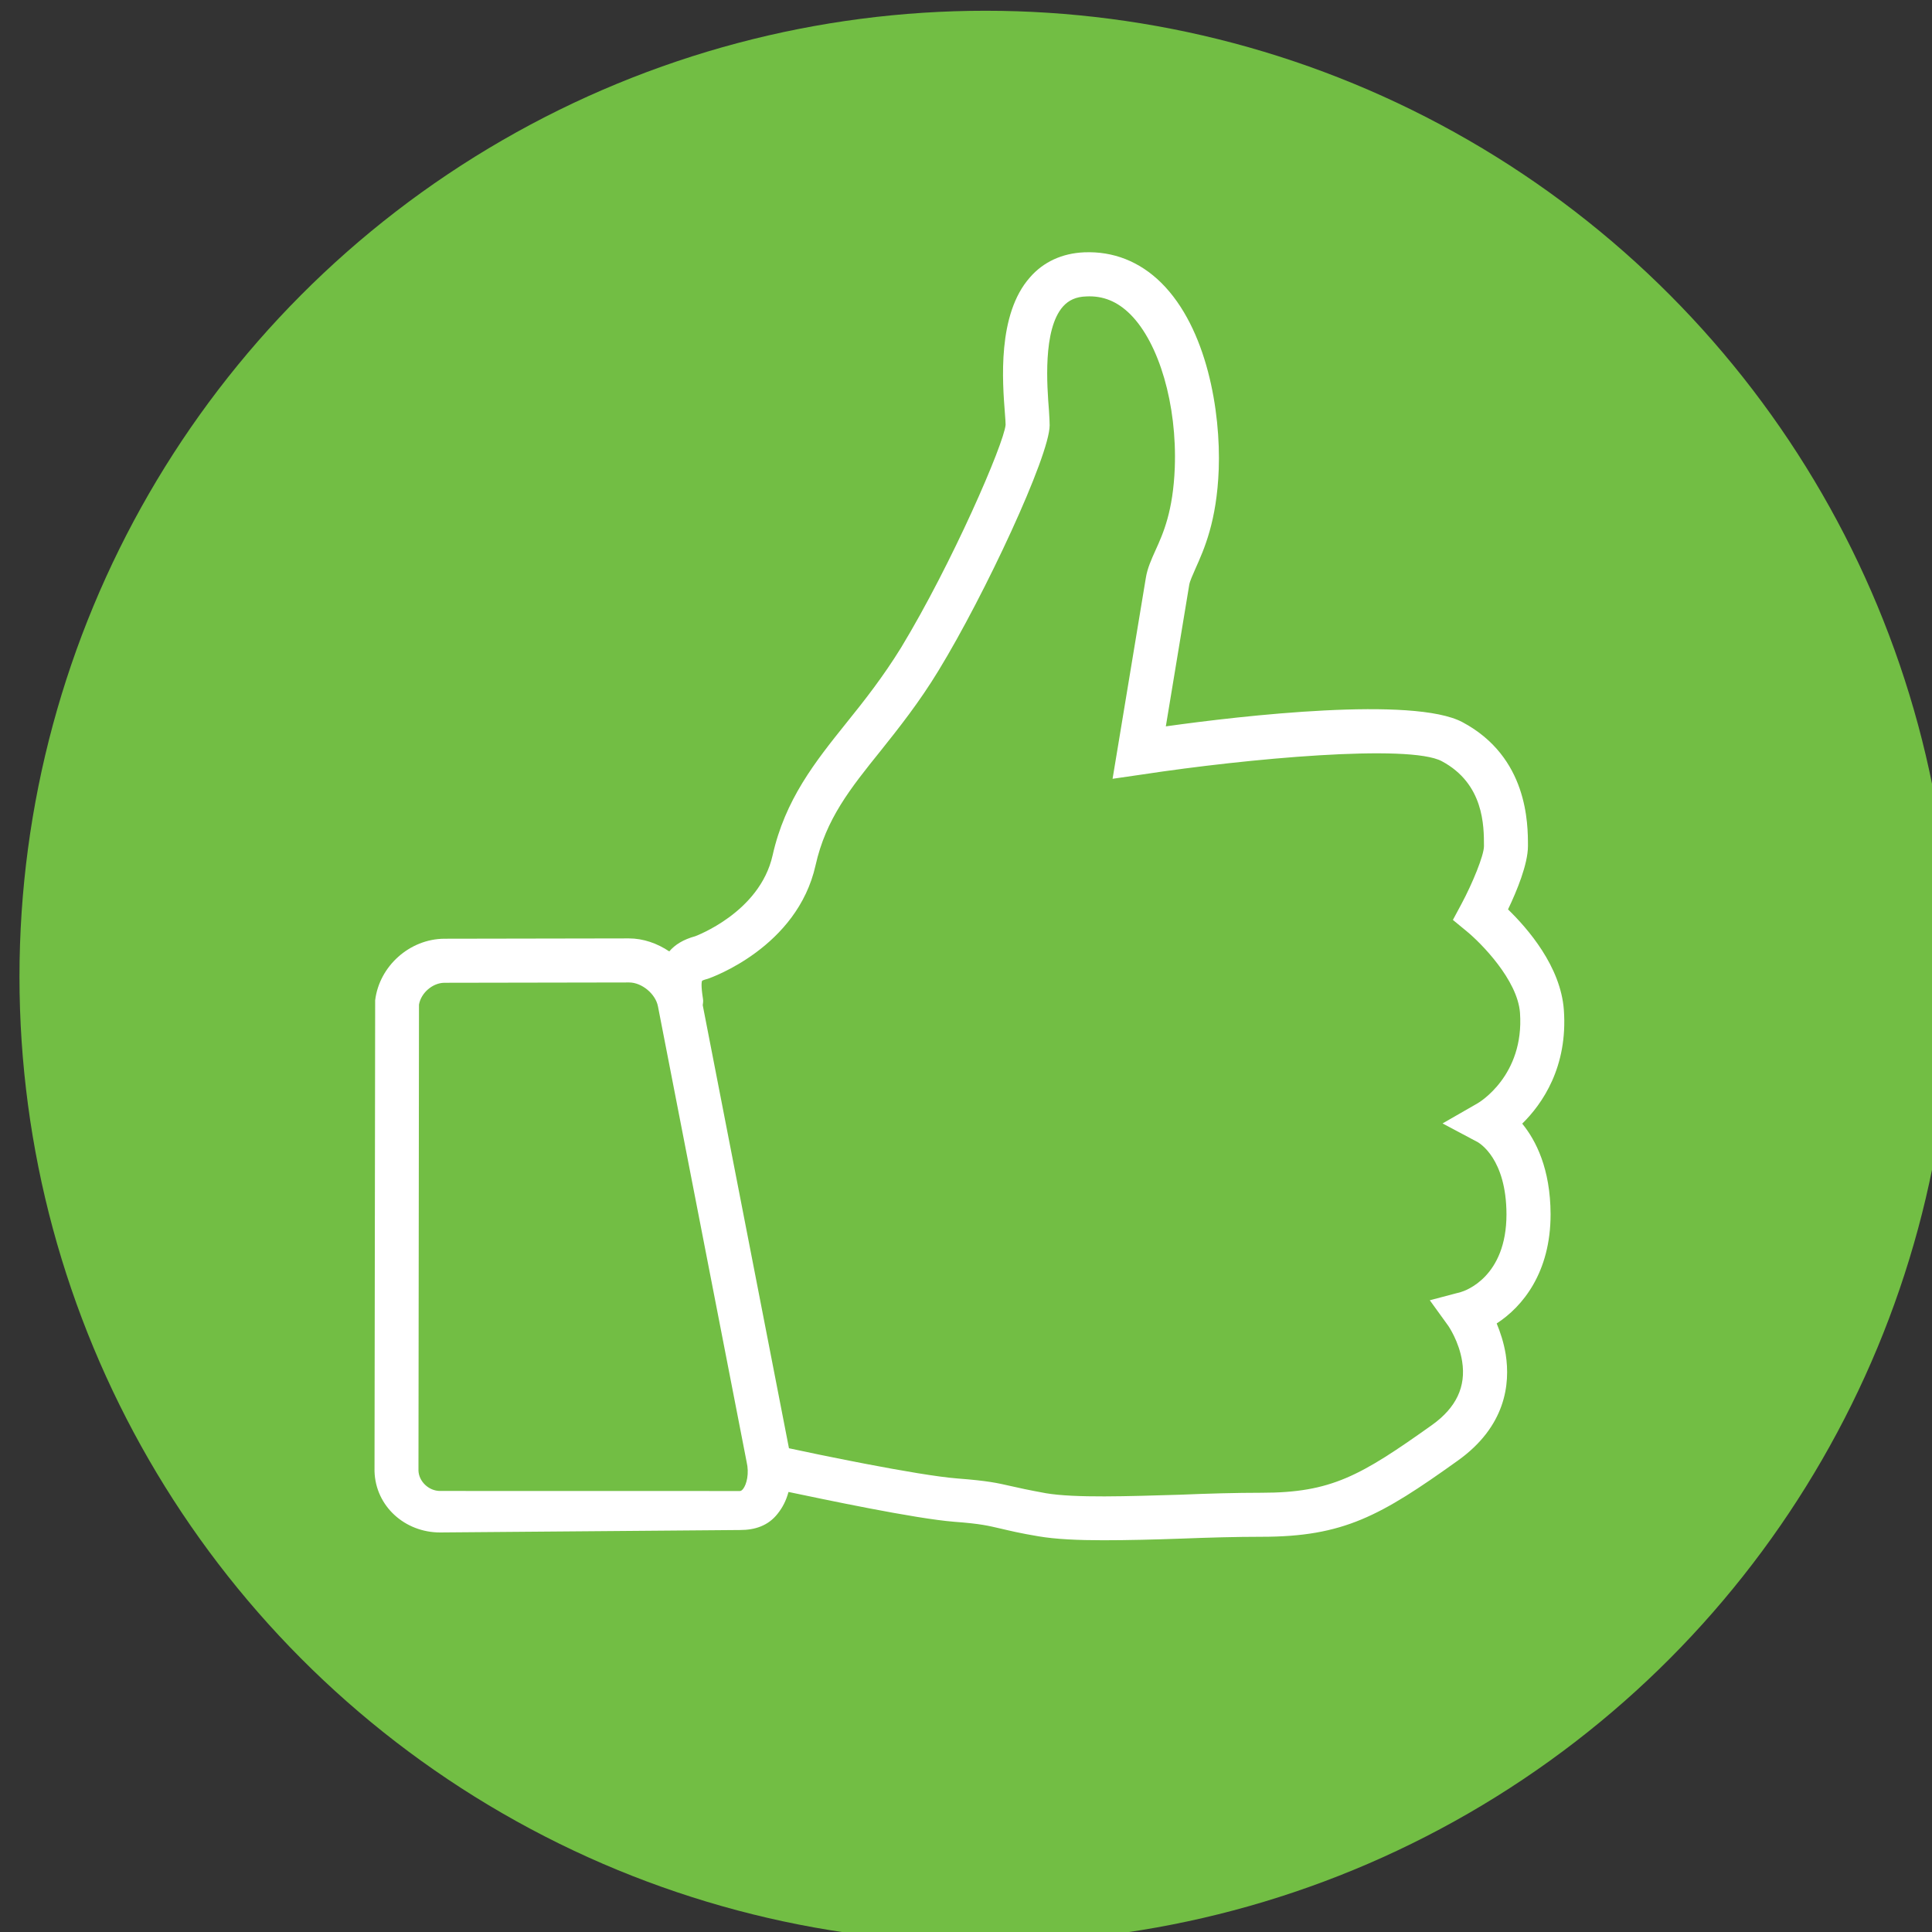
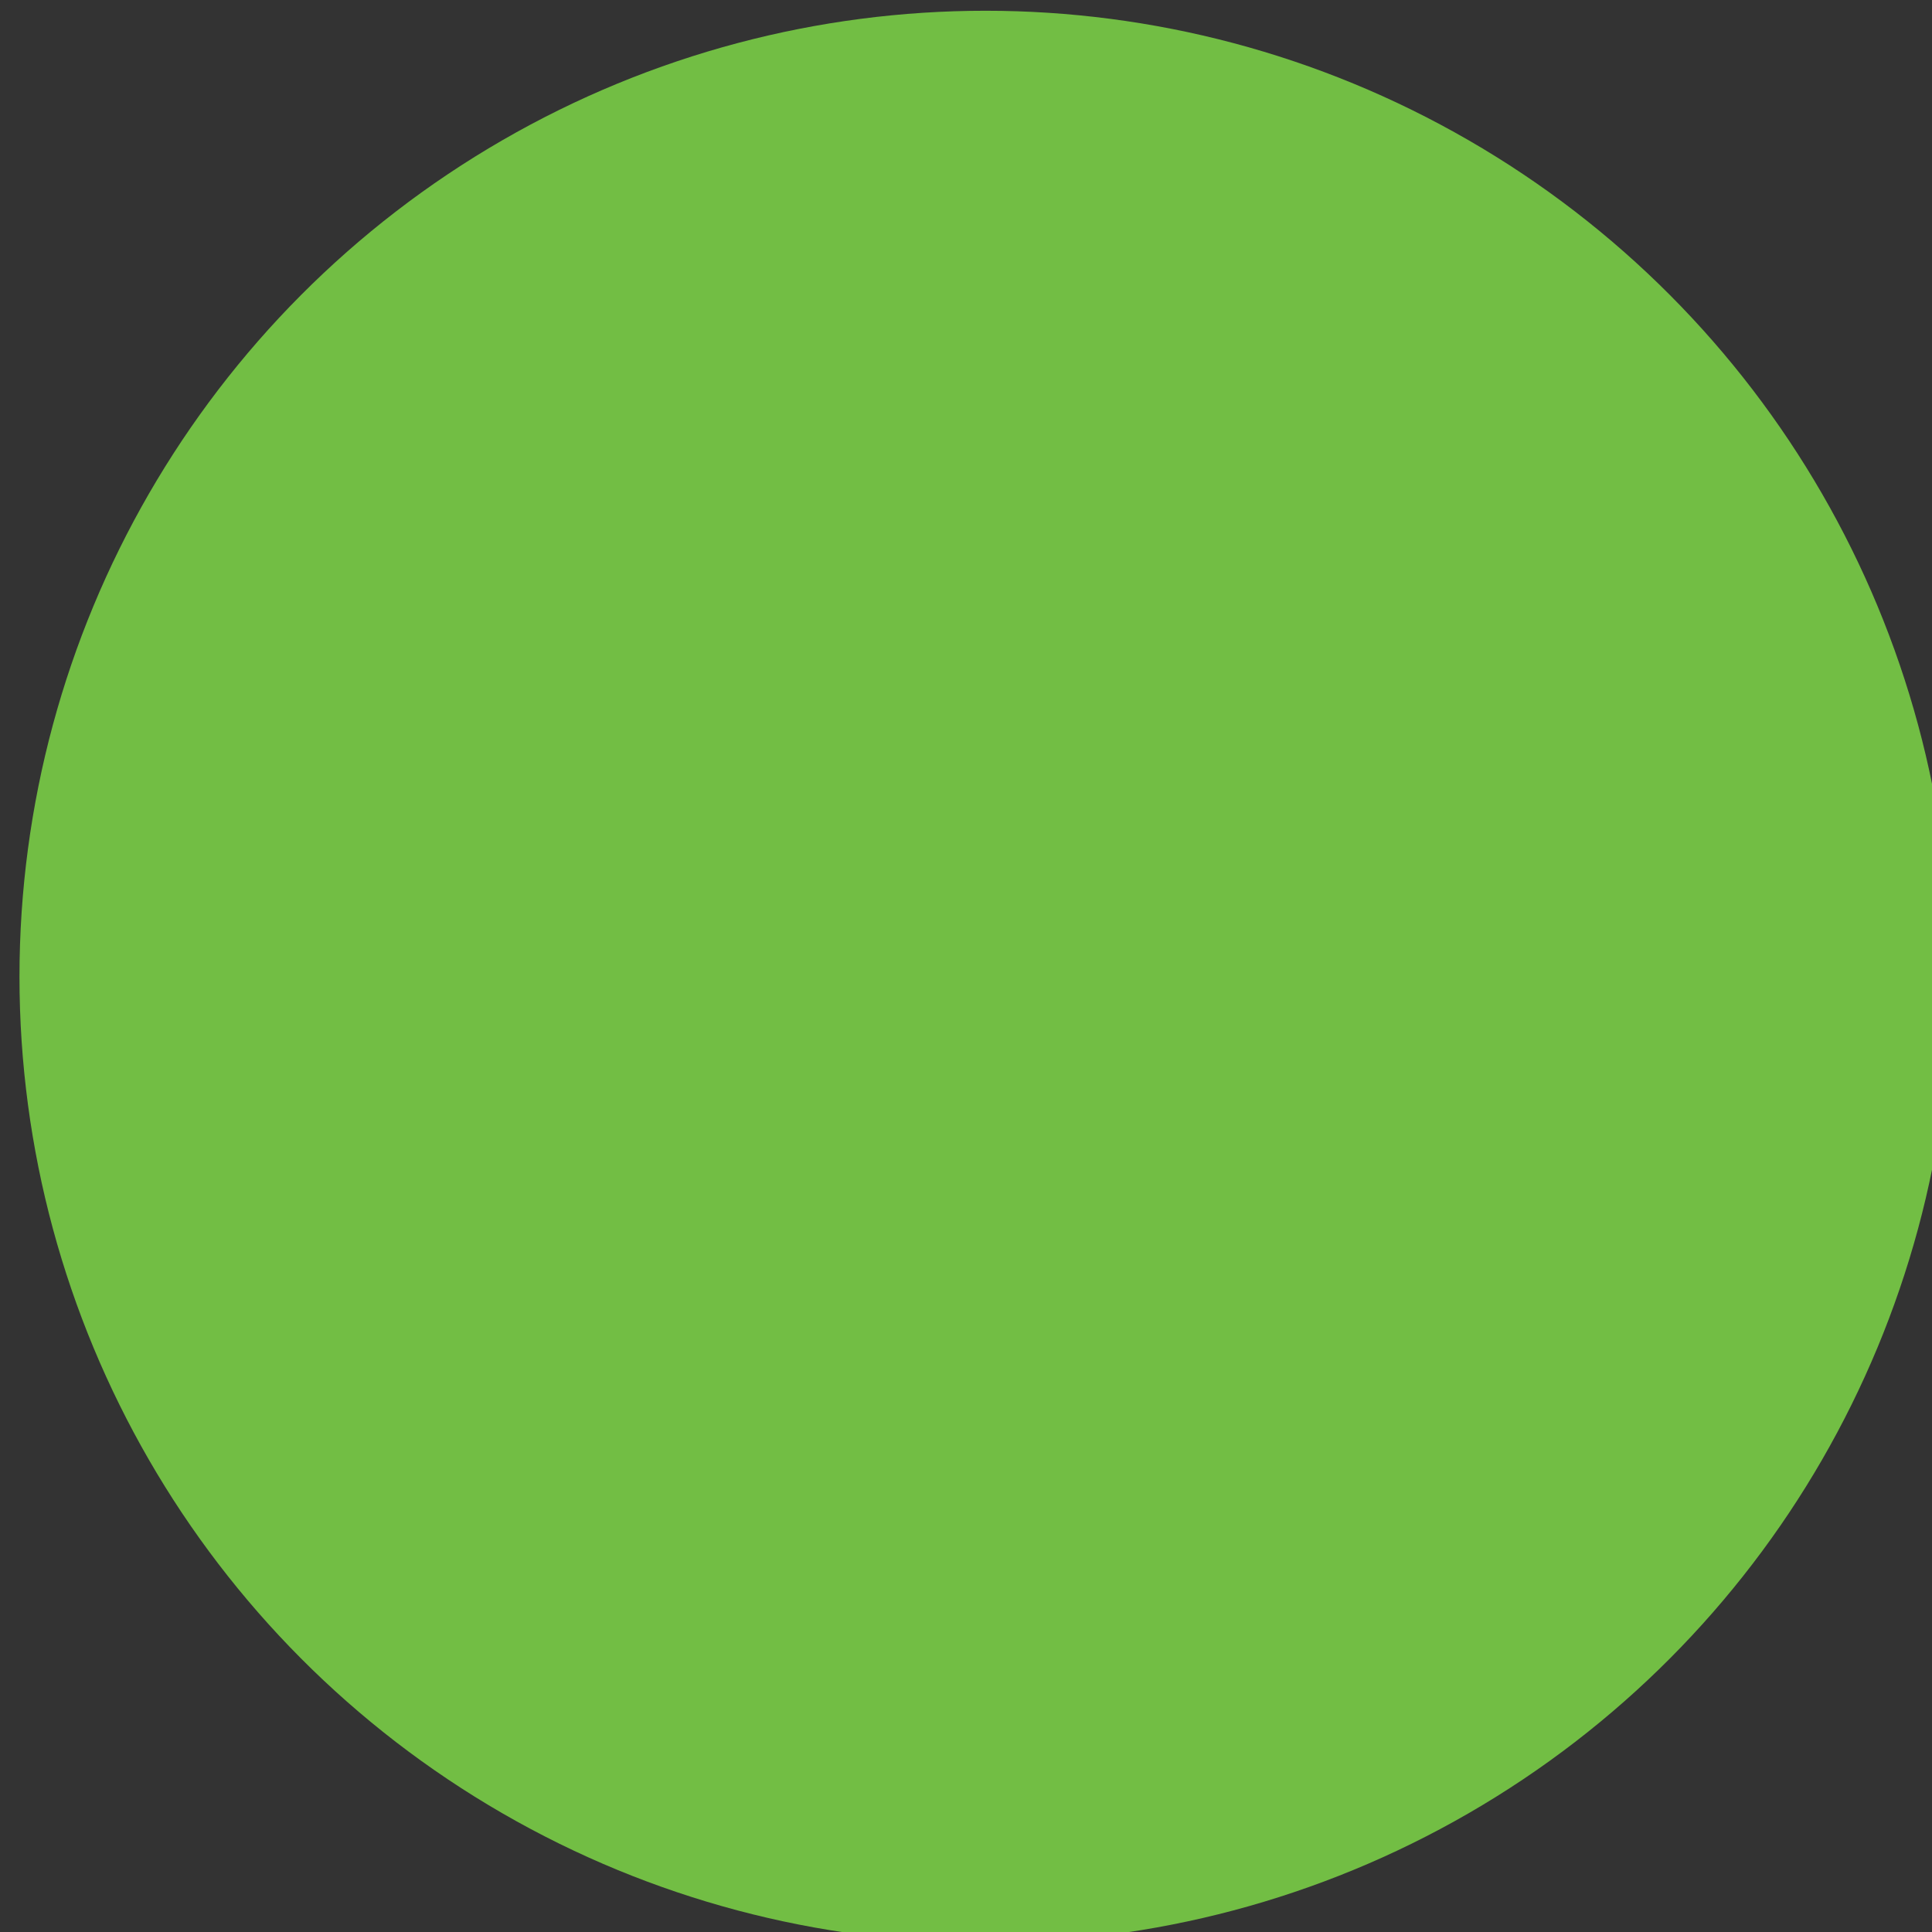
<svg xmlns="http://www.w3.org/2000/svg" version="1.1" id="Layer_1" x="0px" y="0px" width="60px" height="60px" viewBox="0 0 60 60" enable-background="new 0 0 60 60" xml:space="preserve">
  <rect x="0" y="0" width="60" height="60" fill="#333333" stroke="none" />
  <g>
    <circle fill="#72BE44" cx="30.605" cy="30.334" r="30" />
-     <path fill="#FFFFFF" d="M48.567,31.365c-0.098-1.357-1.129-2.535-1.734-3.123c0.27-0.564,0.619-1.404,0.619-1.969   c0-0.688,0-2.76-2.035-3.846c-1.523-0.809-6.832-0.203-9.211,0.131c0.229-1.391,0.648-3.914,0.727-4.396   c0.021-0.121,0.1-0.287,0.197-0.512c0.26-0.582,0.66-1.461,0.719-3.078c0.064-1.787-0.363-4.379-1.785-5.789   c-0.672-0.664-1.492-0.984-2.393-0.947c-0.684,0.029-1.268,0.297-1.684,0.777c-1.021,1.15-0.855,3.246-0.777,4.244   c0.012,0.152,0.02,0.273,0.02,0.336c-0.051,0.586-1.66,4.303-3.246,6.92c-0.557,0.902-1.133,1.637-1.699,2.338   c-0.977,1.219-1.902,2.379-2.291,4.113c-0.402,1.785-2.408,2.51-2.398,2.51c-0.379,0.104-0.633,0.264-0.811,0.473   c-0.369-0.248-0.805-0.404-1.254-0.404l-5.73,0.01c-1.078,0.006-2.021,0.85-2.15,1.912l-0.02,14.625   c0.031,1.09,0.945,1.902,2.035,1.902l9.316-0.076h0.002c0.457,0,0.871-0.129,1.166-0.506c0.16-0.201,0.264-0.41,0.338-0.676   c1.068,0.223,3.926,0.83,5.145,0.926c0.846,0.063,1.061,0.125,1.449,0.213c0.264,0.061,0.582,0.141,1.166,0.238   c0.539,0.092,1.23,0.123,2.016,0.123c0.748,0,1.578-0.021,2.428-0.051c0.848-0.033,1.703-0.057,2.486-0.057   c2.545,0,3.691-0.645,6.09-2.361c1.496-1.066,1.637-2.385,1.494-3.301c-0.061-0.373-0.17-0.695-0.281-0.963   c0.797-0.516,1.676-1.574,1.674-3.396c-0.006-1.408-0.453-2.285-0.881-2.809C47.901,34.281,48.694,33.133,48.567,31.365z    M23.073,46.246c-0.051,0.059-0.08,0.059-0.102,0.059l-9.305-0.002c-0.354,0-0.658-0.299-0.67-0.629l0.016-14.475   c0.063-0.365,0.424-0.676,0.791-0.678l5.734-0.01c0.393,0,0.82,0.352,0.896,0.74l2.754,14.15   C23.271,45.756,23.192,46.096,23.073,46.246z M45.878,34.27L44.8,34.889l1.104,0.588c0.037,0.029,0.875,0.5,0.881,2.23   c0.002,1.951-1.281,2.381-1.42,2.42l-0.961,0.254l0.58,0.803c0.002,0.006,0.326,0.471,0.424,1.094   c0.125,0.785-0.182,1.438-0.936,1.977c-2.229,1.586-3.131,2.104-5.295,2.104c-0.797,0-1.672,0.025-2.533,0.061   c-1.602,0.047-3.254,0.107-4.164-0.047c-0.547-0.1-0.846-0.166-1.094-0.223c-0.422-0.096-0.705-0.162-1.646-0.234   c-1.252-0.096-4.568-0.793-5.238-0.939l-2.678-13.76c0.008-0.061,0.02-0.121,0.008-0.195c-0.066-0.414-0.043-0.535-0.027-0.563   c0.002-0.002,0.027-0.023,0.18-0.063c0.113-0.039,2.773-0.979,3.342-3.52c0.322-1.443,1.076-2.383,2.031-3.57   c0.559-0.701,1.195-1.502,1.793-2.488c1.426-2.334,3.447-6.664,3.447-7.611c0-0.09-0.008-0.248-0.021-0.451   c-0.059-0.756-0.199-2.518,0.434-3.236c0.178-0.199,0.408-0.305,0.725-0.314c0.523-0.027,0.967,0.158,1.365,0.553   c0.898,0.896,1.455,2.811,1.383,4.768c-0.053,1.346-0.355,2.029-0.602,2.57c-0.127,0.283-0.25,0.555-0.297,0.85   c-0.113,0.672-0.879,5.311-0.879,5.311l-0.154,0.928l0.93-0.135c3.248-0.494,8.277-0.953,9.293-0.412   c1.311,0.701,1.311,2.01,1.311,2.639c0,0.289-0.361,1.166-0.701,1.799l-0.264,0.492l0.436,0.359   c0.432,0.355,1.574,1.504,1.648,2.529C47.341,33.404,45.935,34.24,45.878,34.27z" />
  </g>
  <g>
</g>
  <g>
</g>
  <g>
</g>
  <g>
</g>
  <g>
</g>
  <g>
</g>
  <g>
</g>
  <g>
</g>
  <g>
</g>
  <g>
</g>
  <g>
</g>
  <g>
</g>
  <g>
</g>
  <g>
</g>
  <g>
</g>
</svg>